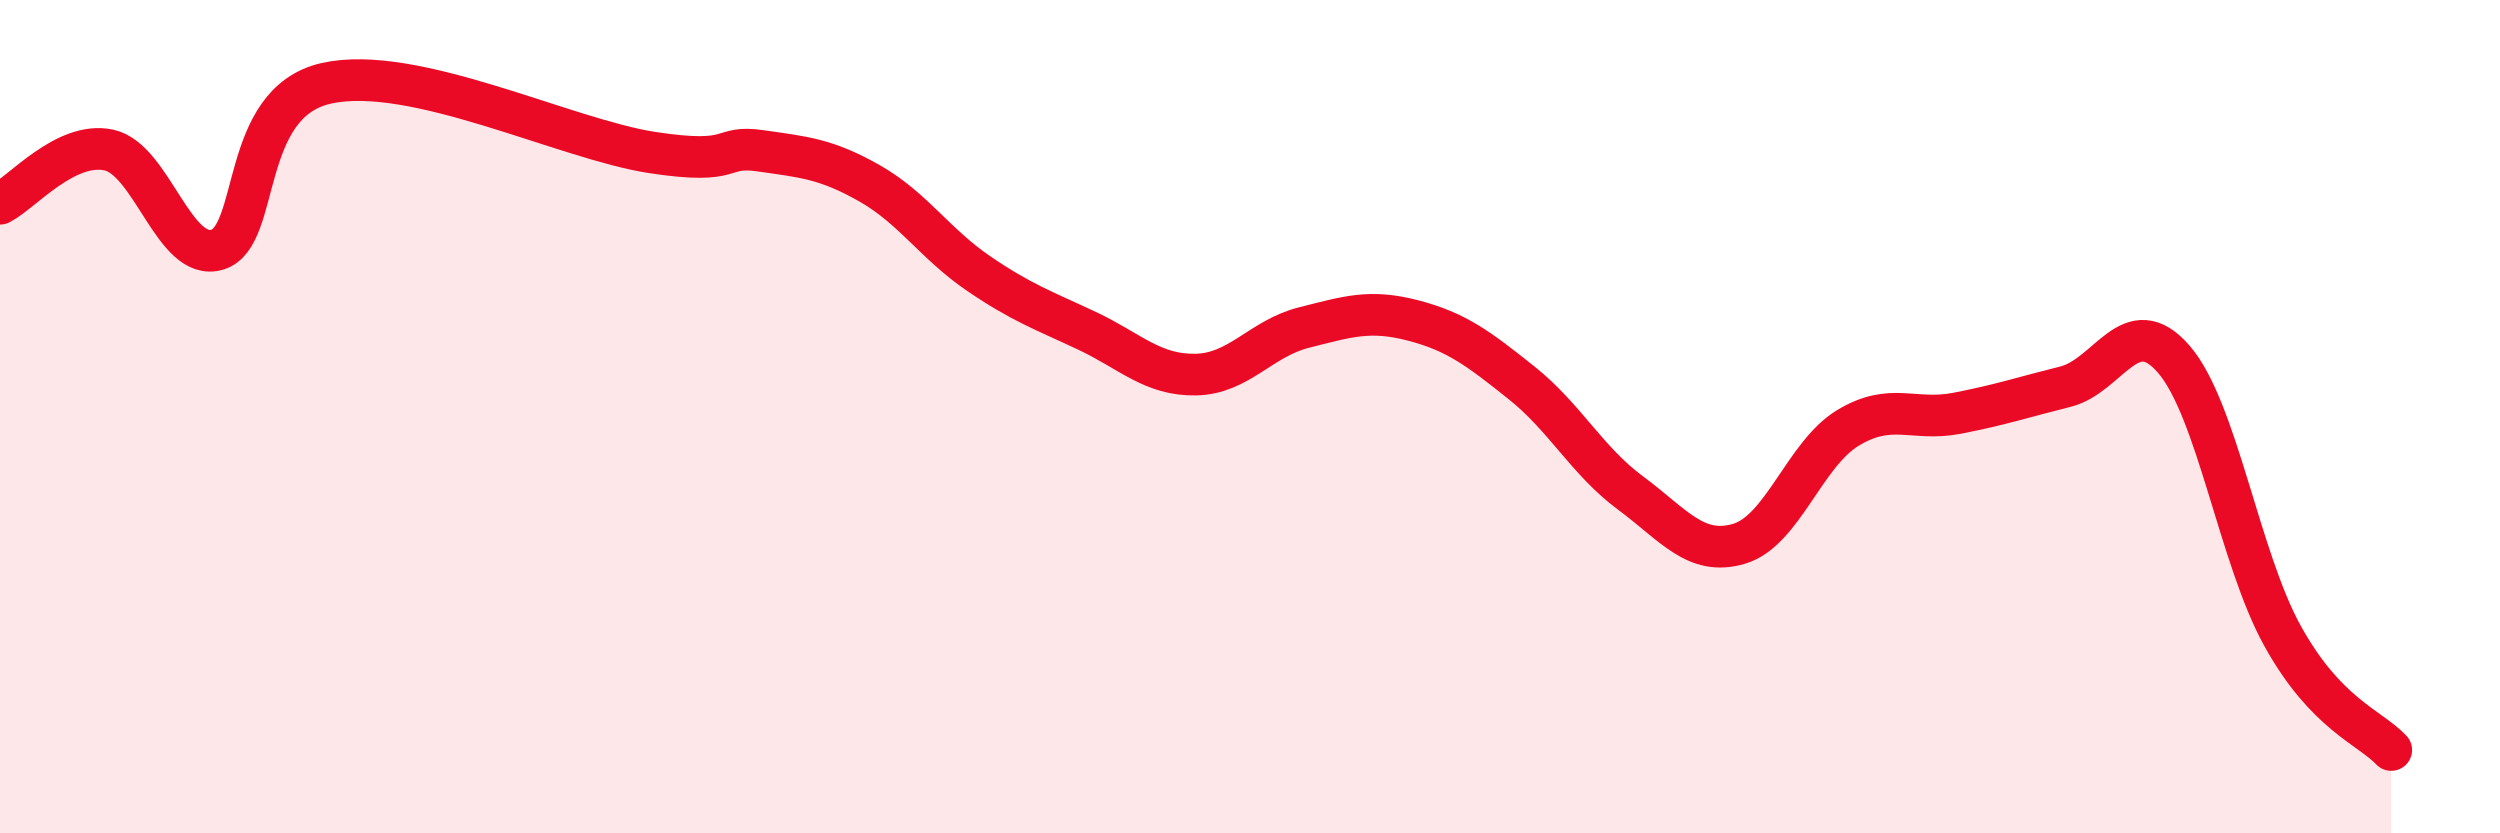
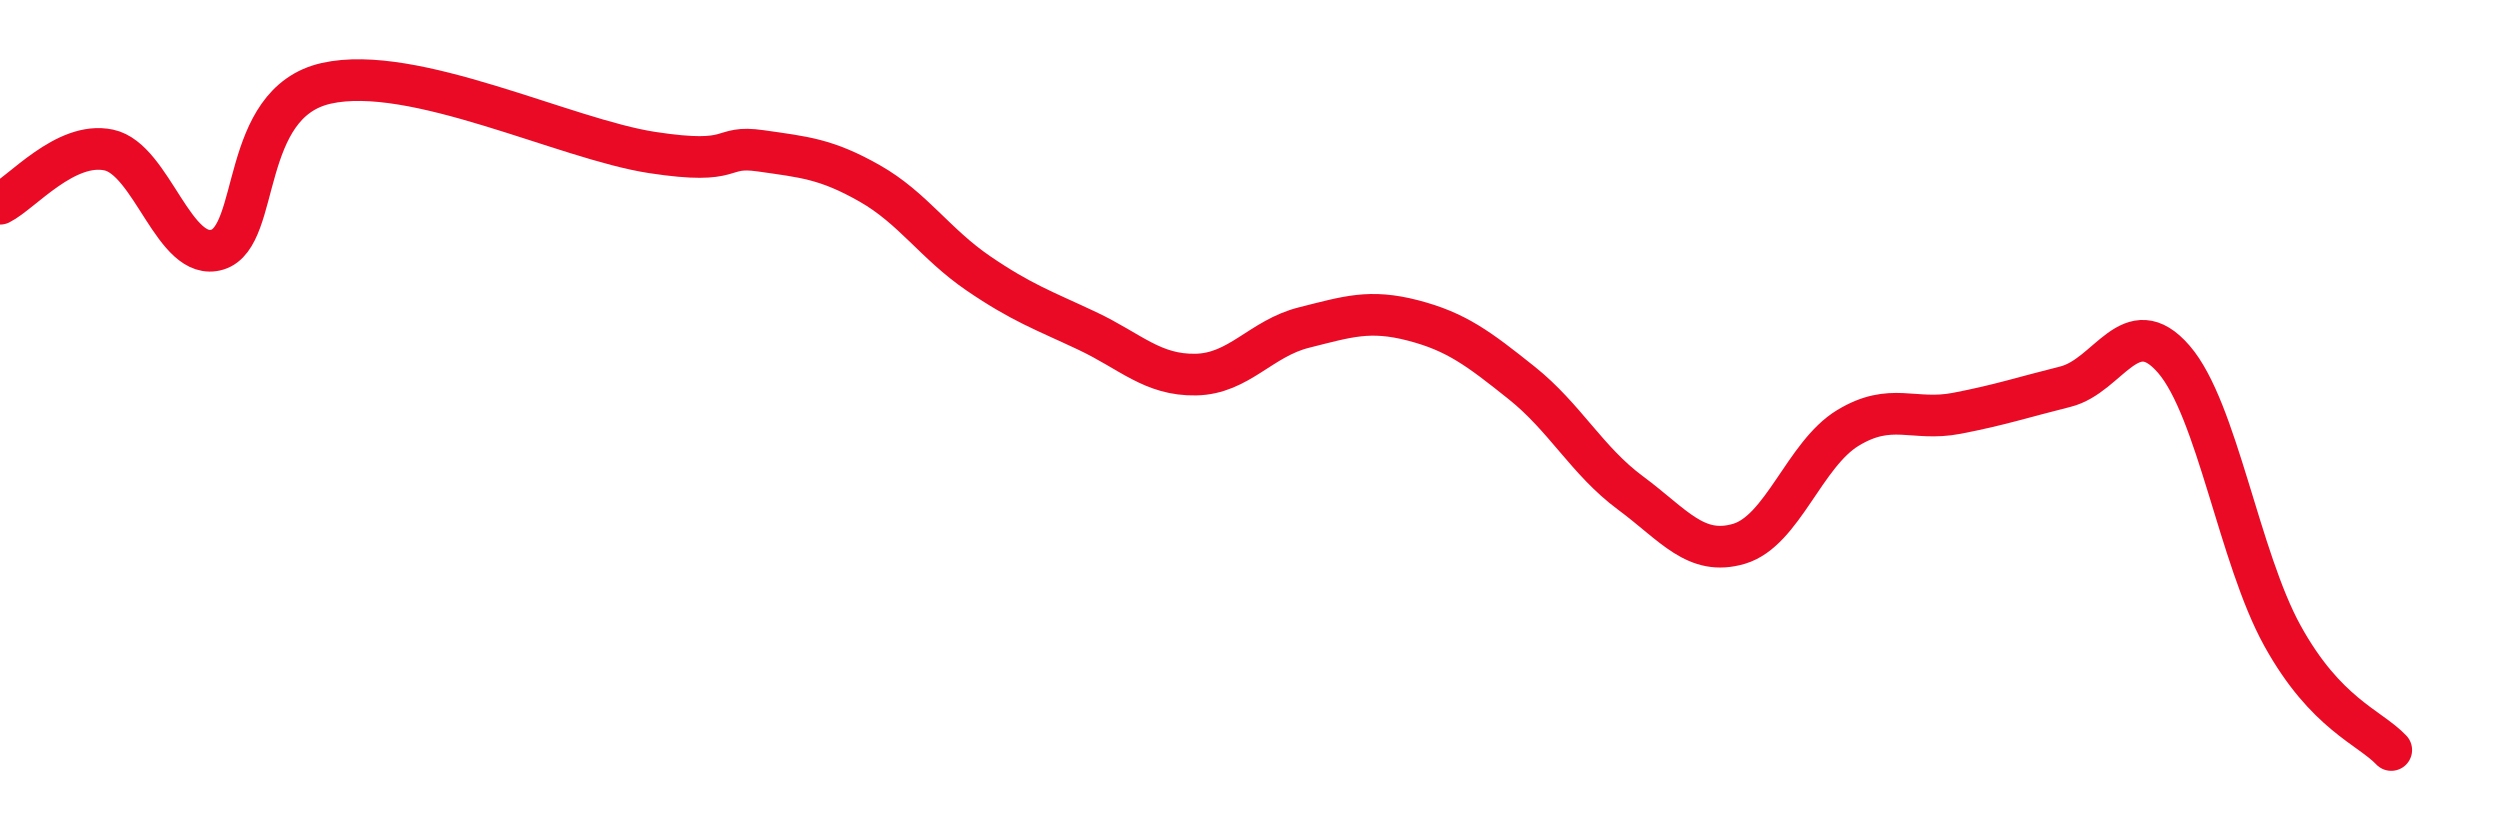
<svg xmlns="http://www.w3.org/2000/svg" width="60" height="20" viewBox="0 0 60 20">
-   <path d="M 0,4.89 C 0.52,4.63 1.57,3.38 2.61,3.6 C 3.65,3.82 4.18,6.31 5.22,5.99 C 6.26,5.67 5.74,2.47 7.83,2 C 9.92,1.53 13.56,3.34 15.65,3.66 C 17.74,3.98 17.22,3.47 18.26,3.62 C 19.3,3.77 19.83,3.81 20.87,4.4 C 21.91,4.99 22.44,5.85 23.48,6.56 C 24.52,7.27 25.05,7.45 26.09,7.94 C 27.13,8.43 27.66,9.01 28.7,8.99 C 29.74,8.97 30.26,8.12 31.3,7.86 C 32.34,7.6 32.87,7.42 33.91,7.69 C 34.95,7.96 35.48,8.36 36.52,9.19 C 37.56,10.02 38.09,11.06 39.13,11.83 C 40.17,12.6 40.7,13.36 41.74,13.05 C 42.78,12.74 43.31,10.9 44.35,10.27 C 45.39,9.64 45.92,10.12 46.96,9.92 C 48,9.72 48.53,9.54 49.57,9.28 C 50.61,9.02 51.13,7.42 52.17,8.62 C 53.21,9.82 53.74,13.38 54.78,15.26 C 55.82,17.14 56.87,17.45 57.39,18L57.39 20L0 20Z" fill="#EB0A25" opacity="0.1" stroke-linecap="round" stroke-linejoin="round" />
  <path d="M 0,4.89 C 0.52,4.63 1.57,3.38 2.61,3.6 C 3.65,3.82 4.18,6.31 5.22,5.99 C 6.26,5.67 5.74,2.47 7.83,2 C 9.92,1.53 13.56,3.34 15.65,3.66 C 17.74,3.98 17.22,3.47 18.26,3.62 C 19.3,3.77 19.83,3.81 20.87,4.4 C 21.91,4.99 22.44,5.85 23.48,6.56 C 24.52,7.27 25.05,7.45 26.09,7.94 C 27.13,8.43 27.66,9.01 28.7,8.99 C 29.74,8.97 30.26,8.12 31.3,7.86 C 32.34,7.6 32.87,7.42 33.91,7.69 C 34.95,7.96 35.48,8.36 36.52,9.19 C 37.56,10.02 38.09,11.06 39.13,11.83 C 40.17,12.6 40.7,13.36 41.74,13.05 C 42.78,12.74 43.31,10.9 44.35,10.27 C 45.39,9.64 45.92,10.12 46.96,9.92 C 48,9.72 48.53,9.54 49.57,9.28 C 50.61,9.02 51.13,7.42 52.17,8.62 C 53.21,9.82 53.74,13.38 54.78,15.26 C 55.82,17.14 56.87,17.45 57.39,18" stroke="#EB0A25" stroke-width="1" fill="none" stroke-linecap="round" stroke-linejoin="round" />
</svg>